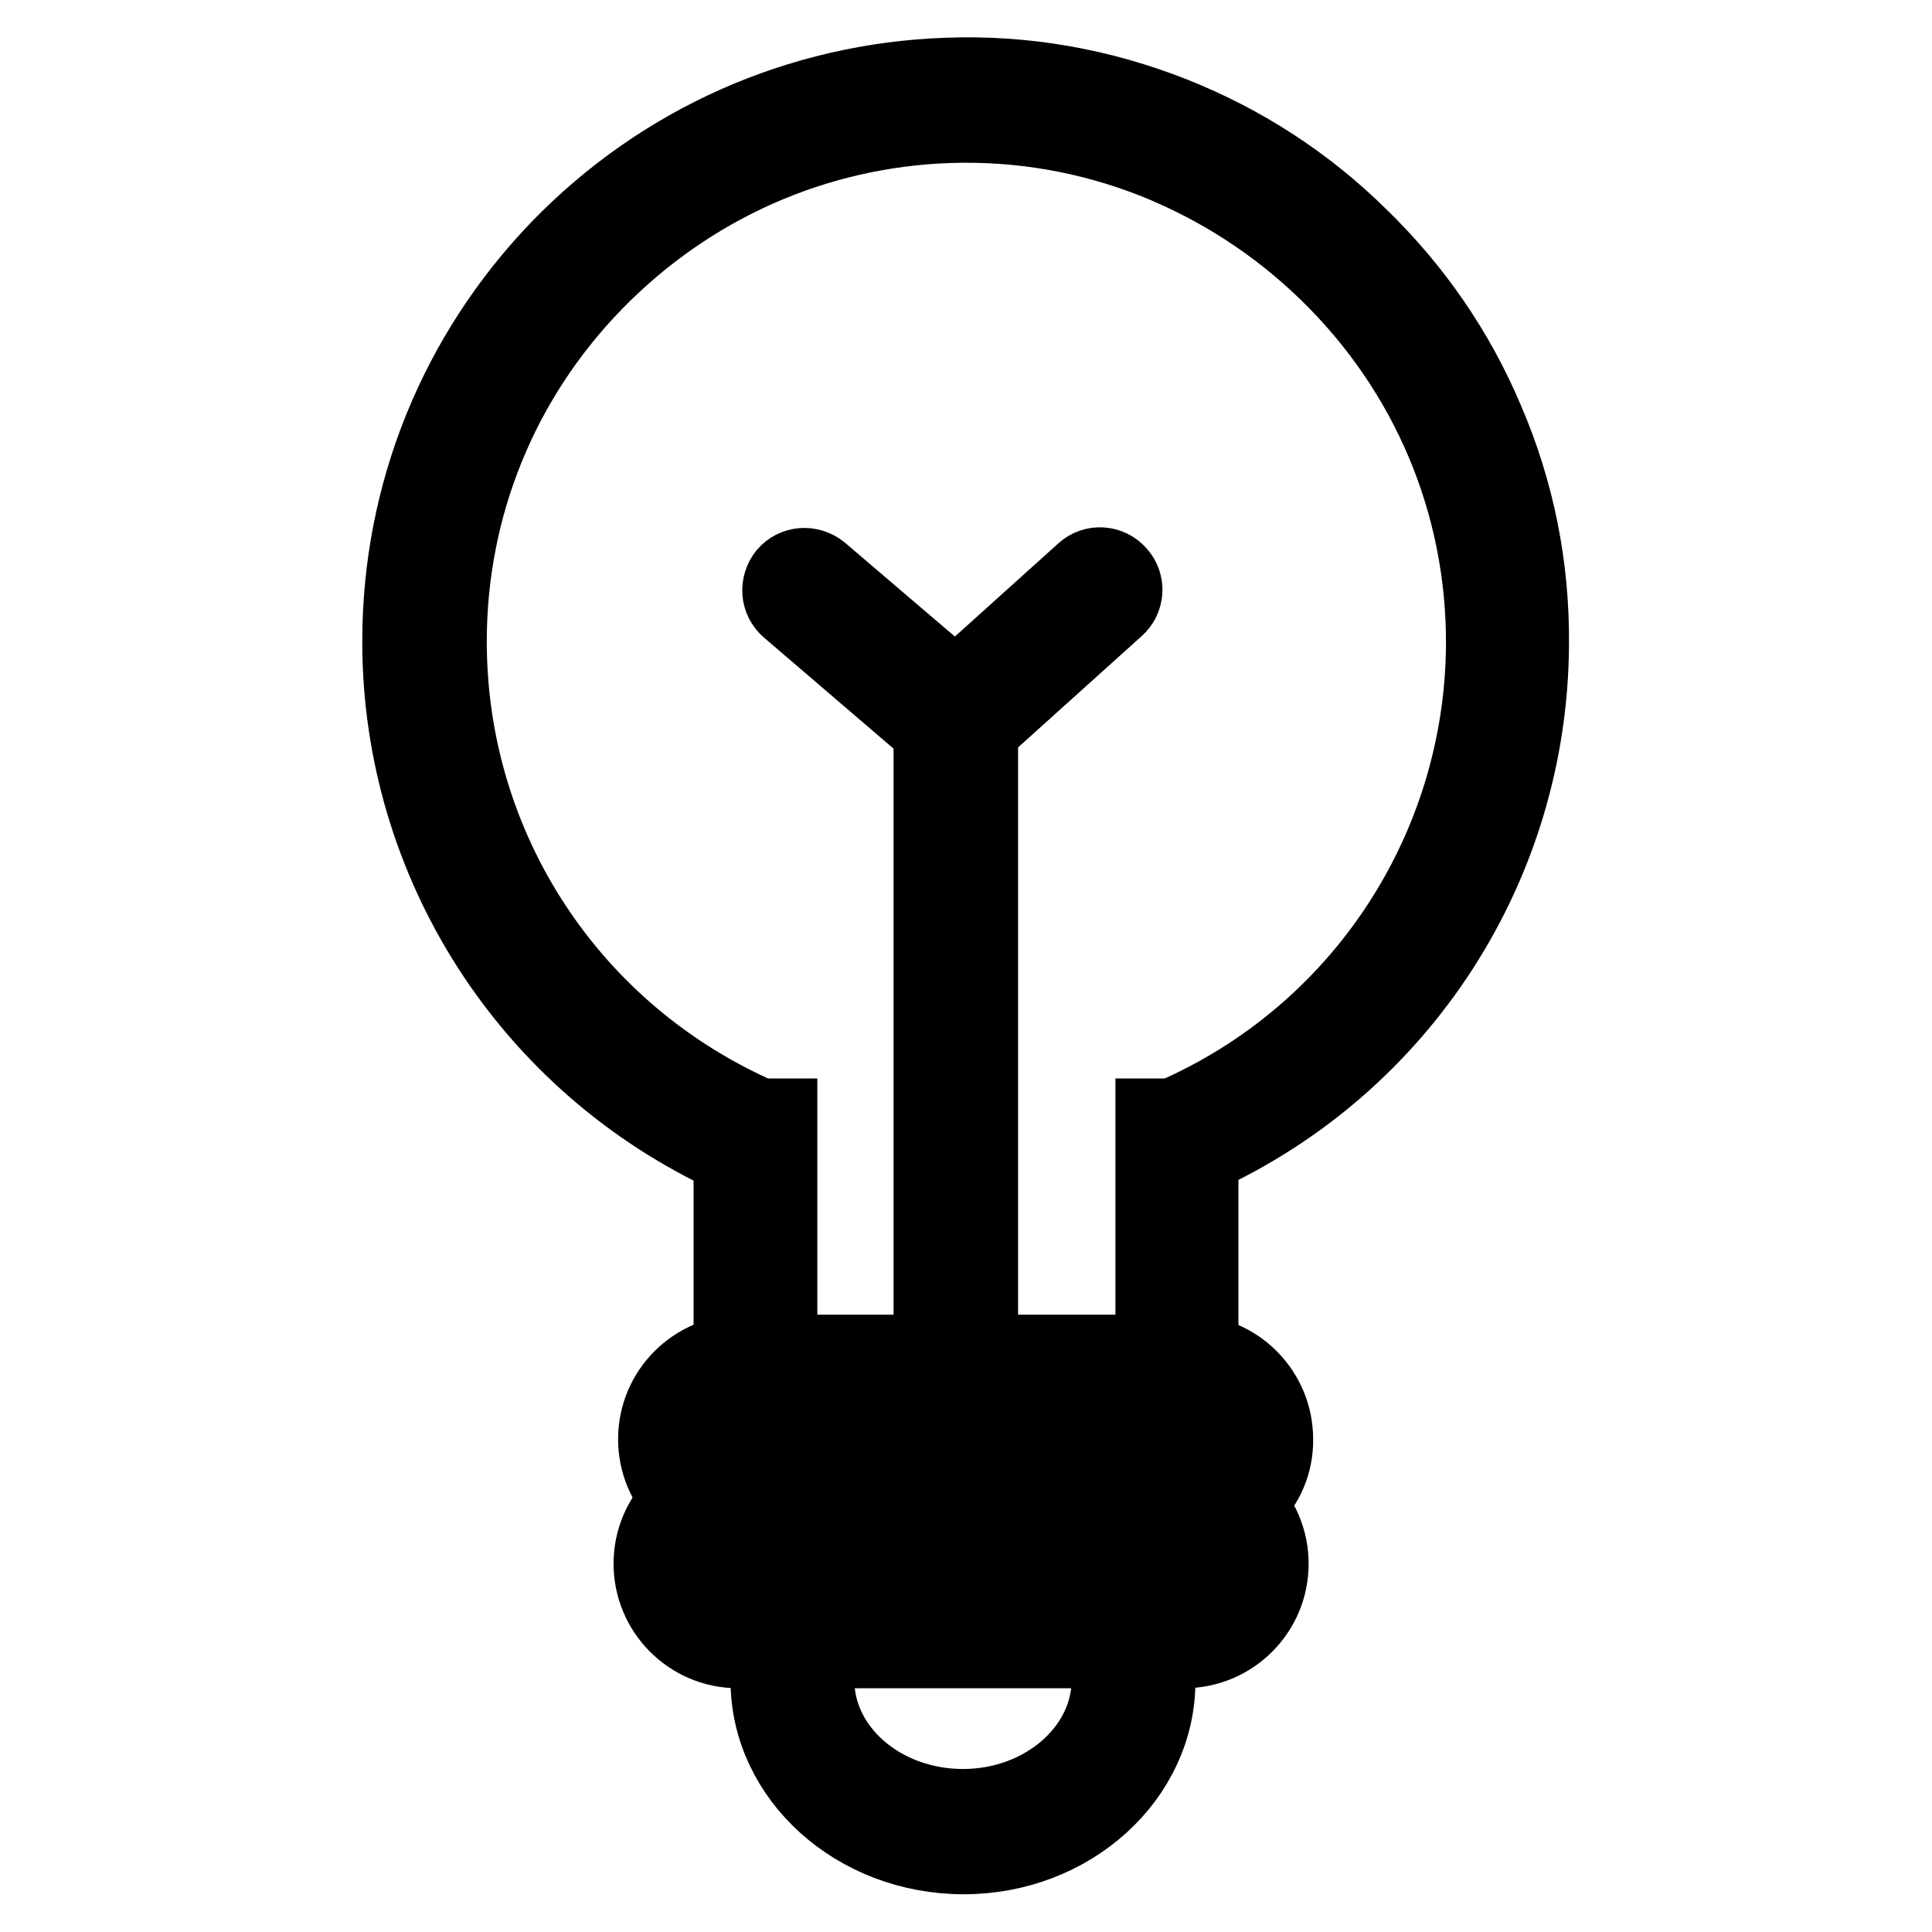
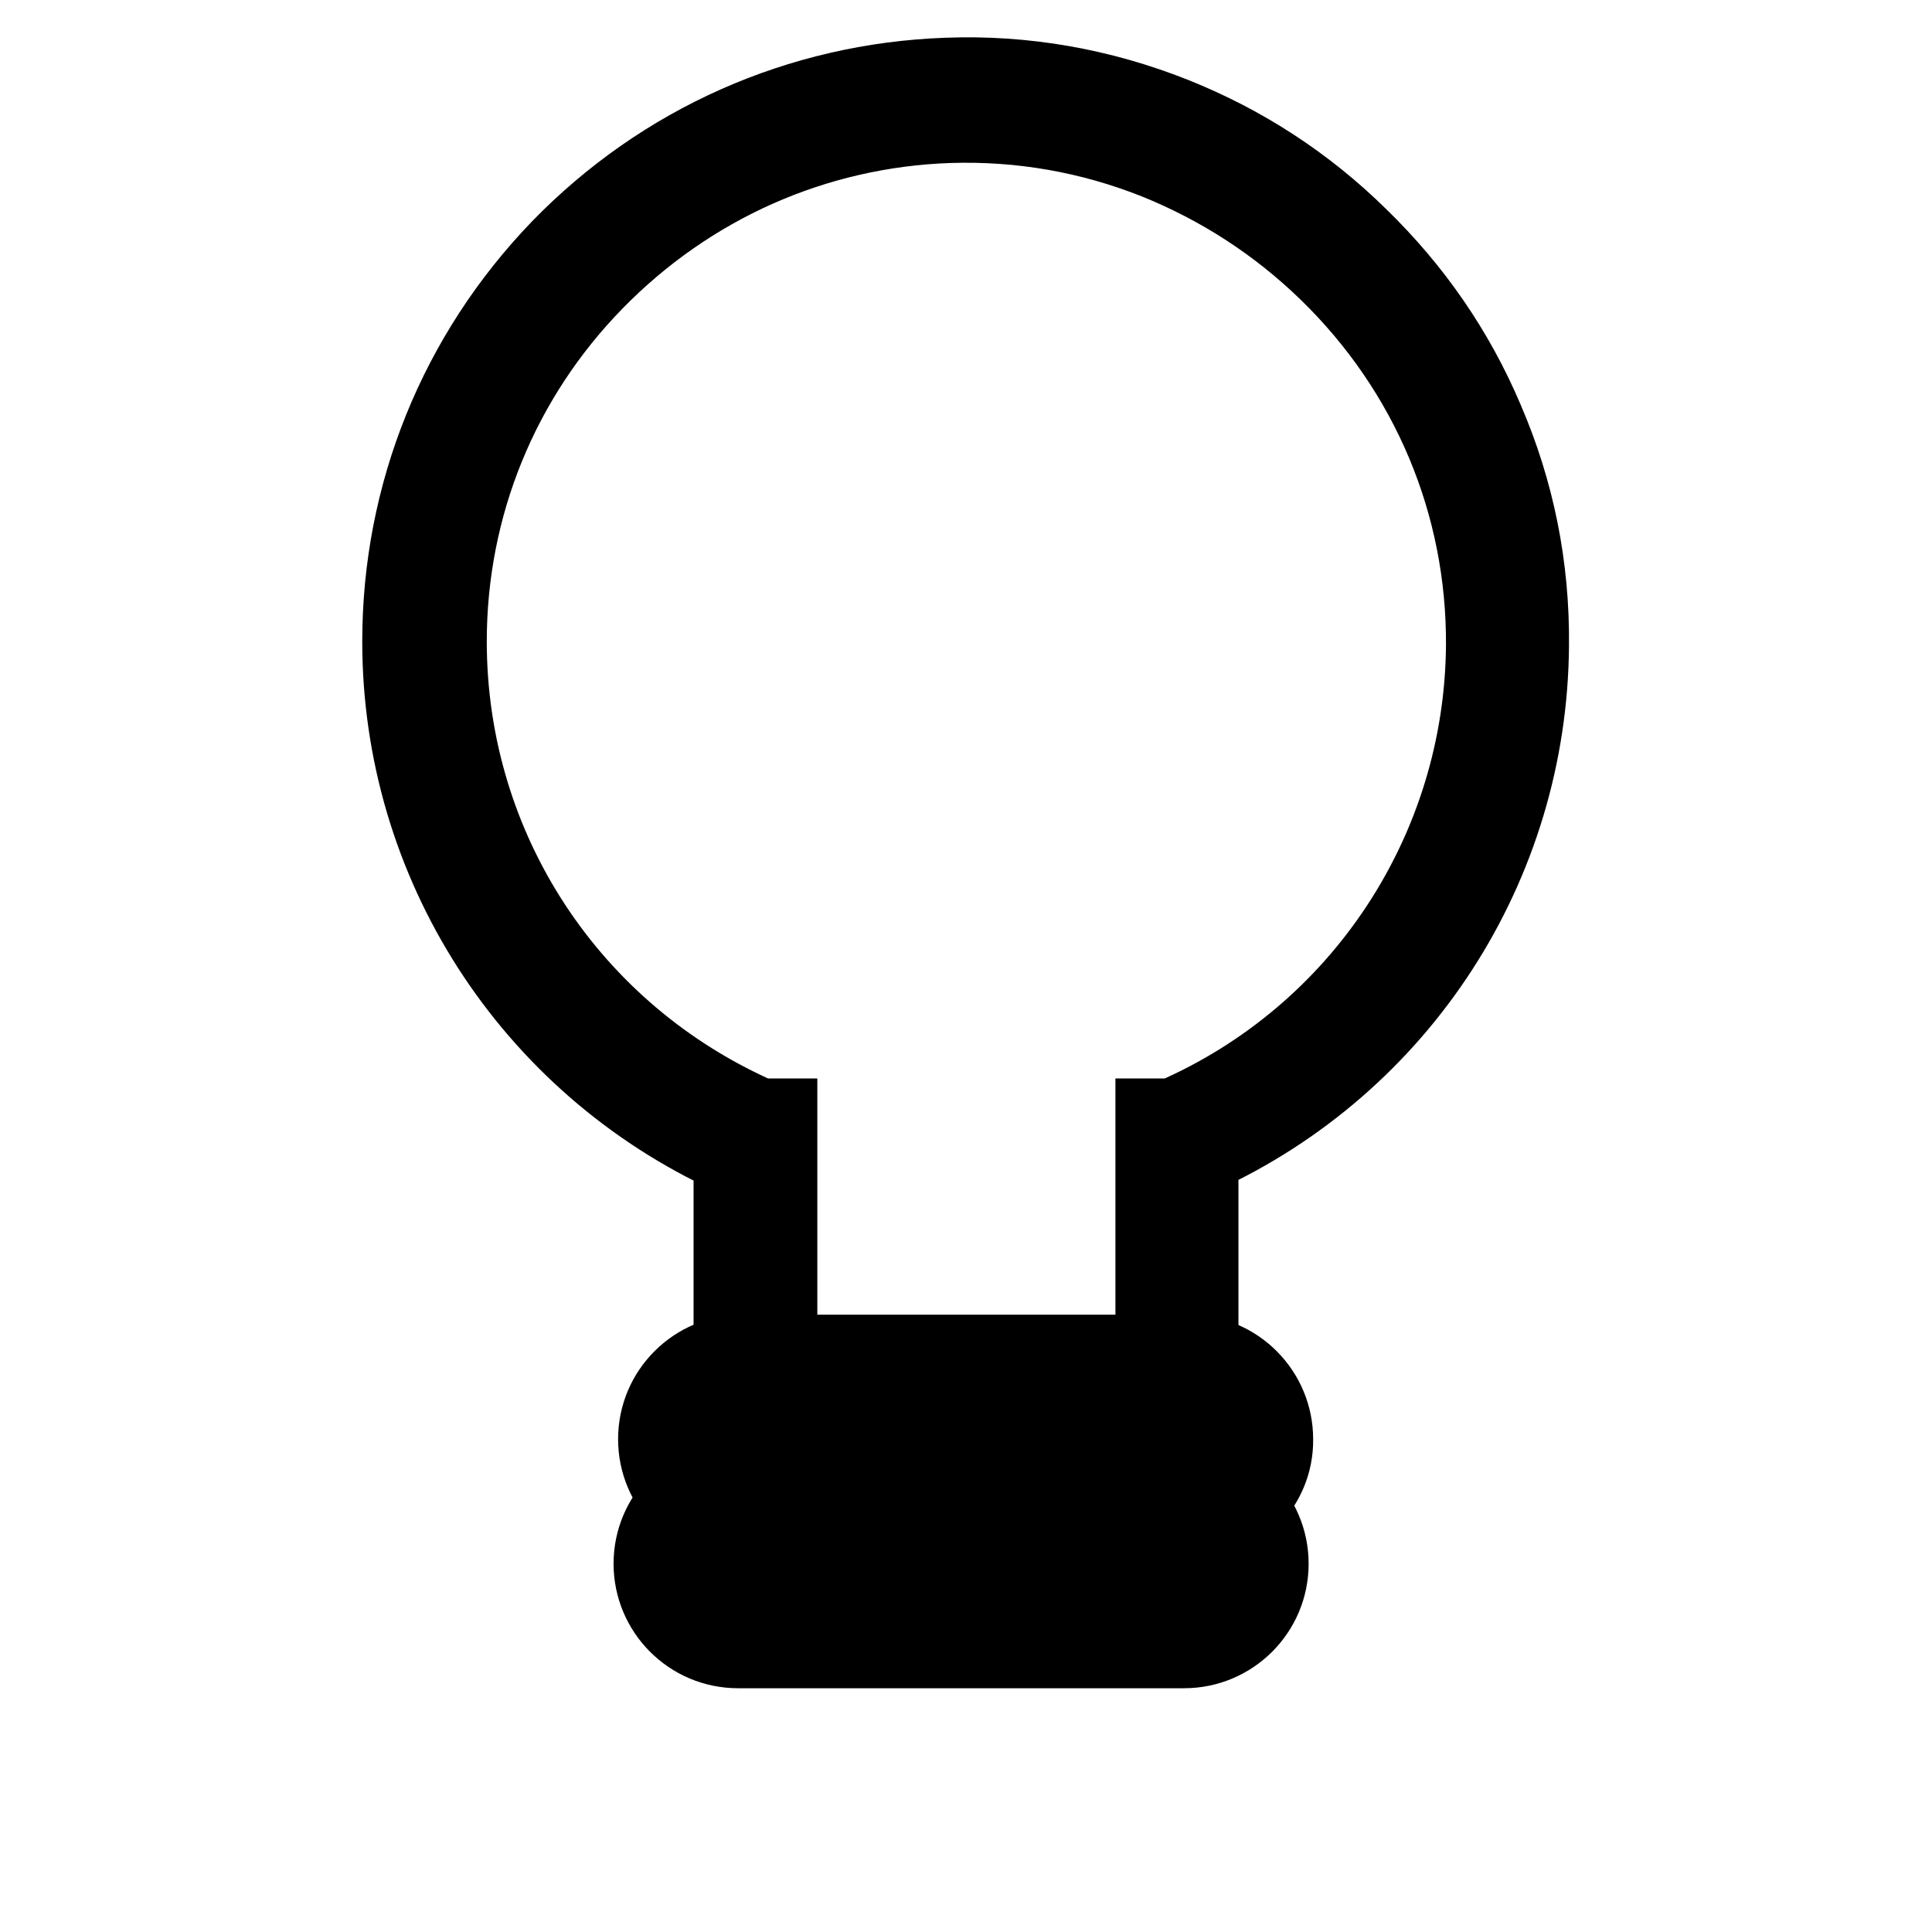
<svg xmlns="http://www.w3.org/2000/svg" version="1.1" x="0px" y="0px" viewBox="0 0 256 256" enable-background="new 0 0 256 256" xml:space="preserve">
  <g>
    <path stroke-width="10" fill-opacity="0" stroke="#000000" d="M156,185.6c-1.8,0-3.2-1.5-3.2-3.2v-34.5h2.6c24.9-10.8,41-35.3,41.2-62.4c0.1-18.7-7.3-36.3-20.8-49.4 c-6.6-6.4-14.2-11.3-22.6-14.7c-8.8-3.5-18-5.1-27.4-4.8c-17.8,0.6-34.4,8-46.9,20.8C66.4,50.2,59.5,67.1,59.5,85 c0,27.4,16.1,51.9,41.2,62.9h2.6v34.6c0,1.8-1.5,3.2-3.2,3.2c-1.8,0-3.2-1.5-3.2-3.2v-29.2C70.1,141,53,114.4,53,85 c0-19.6,7.5-38.1,21.1-52.2c13.6-14,31.8-22.1,51.3-22.8c10.4-0.4,20.5,1.4,30.1,5.2c9.3,3.7,17.6,9.1,24.7,16.1 c7.2,7,12.8,15.1,16.7,24.3c4.1,9.5,6.1,19.5,6,29.9c-0.2,29.3-17.3,55.6-43.8,67.7v29.2C159.2,184.2,157.8,185.6,156,185.6z" />
    <path stroke-width="10" fill-opacity="0" stroke="#000000" d="M157.5,202.2H98.4c-6.4,0-11.5-5.2-11.5-11.5c0-6.4,5.2-11.5,11.5-11.5h59.1c6.4,0,11.5,5.2,11.5,11.5 C169.1,197,163.9,202.2,157.5,202.2z M98.4,185.6c-2.8,0-5,2.3-5,5c0,2.8,2.3,5,5,5h59.1c2.8,0,5-2.3,5-5c0-2.8-2.3-5-5-5H98.4z" />
    <path stroke-width="10" fill-opacity="0" stroke="#000000" d="M156.9,218.7H97.8c-6.4,0-11.5-5.2-11.5-11.5c0-6.4,5.2-11.5,11.5-11.5h59.1c6.4,0,11.5,5.2,11.5,11.5 C168.4,213.6,163.2,218.7,156.9,218.7z M97.8,202.1c-2.8,0-5,2.3-5,5c0,2.8,2.3,5,5,5h59.1c2.8,0,5-2.3,5-5c0-2.8-2.3-5-5-5H97.8z" />
-     <path stroke-width="10" fill-opacity="0" stroke="#000000" d="M127.7,246c-14.3,0-25.9-10.5-25.9-23.3V216c0-1.8,1.5-3.2,3.2-3.2c1.8,0,3.2,1.5,3.2,3.2v6.6 c0,9.3,8.7,16.8,19.4,16.8s19.4-7.6,19.4-16.8V216c0-1.8,1.5-3.2,3.2-3.2s3.2,1.5,3.2,3.2v6.6C153.5,235.5,141.9,246,127.7,246z  M126.6,184.6c-1.8,0-3.2-1.5-3.2-3.2V96.9l-18.9-16.2c-1.4-1.2-1.5-3.2-0.4-4.6c1.2-1.4,3.2-1.5,4.6-0.4l21.2,18.1v87.5 C129.8,183.1,128.4,184.6,126.6,184.6L126.6,184.6z" />
-     <path stroke-width="10" fill-opacity="0" stroke="#000000" d="M126.6,98.6c-0.9,0-1.8-0.4-2.4-1.1c-1.2-1.3-1.1-3.4,0.3-4.6l19.1-17.2c1.3-1.2,3.4-1.1,4.6,0.3 c1.2,1.3,1.1,3.4-0.3,4.6l-19.1,17.2C128.1,98.3,127.4,98.6,126.6,98.6L126.6,98.6z" />
  </g>
</svg>